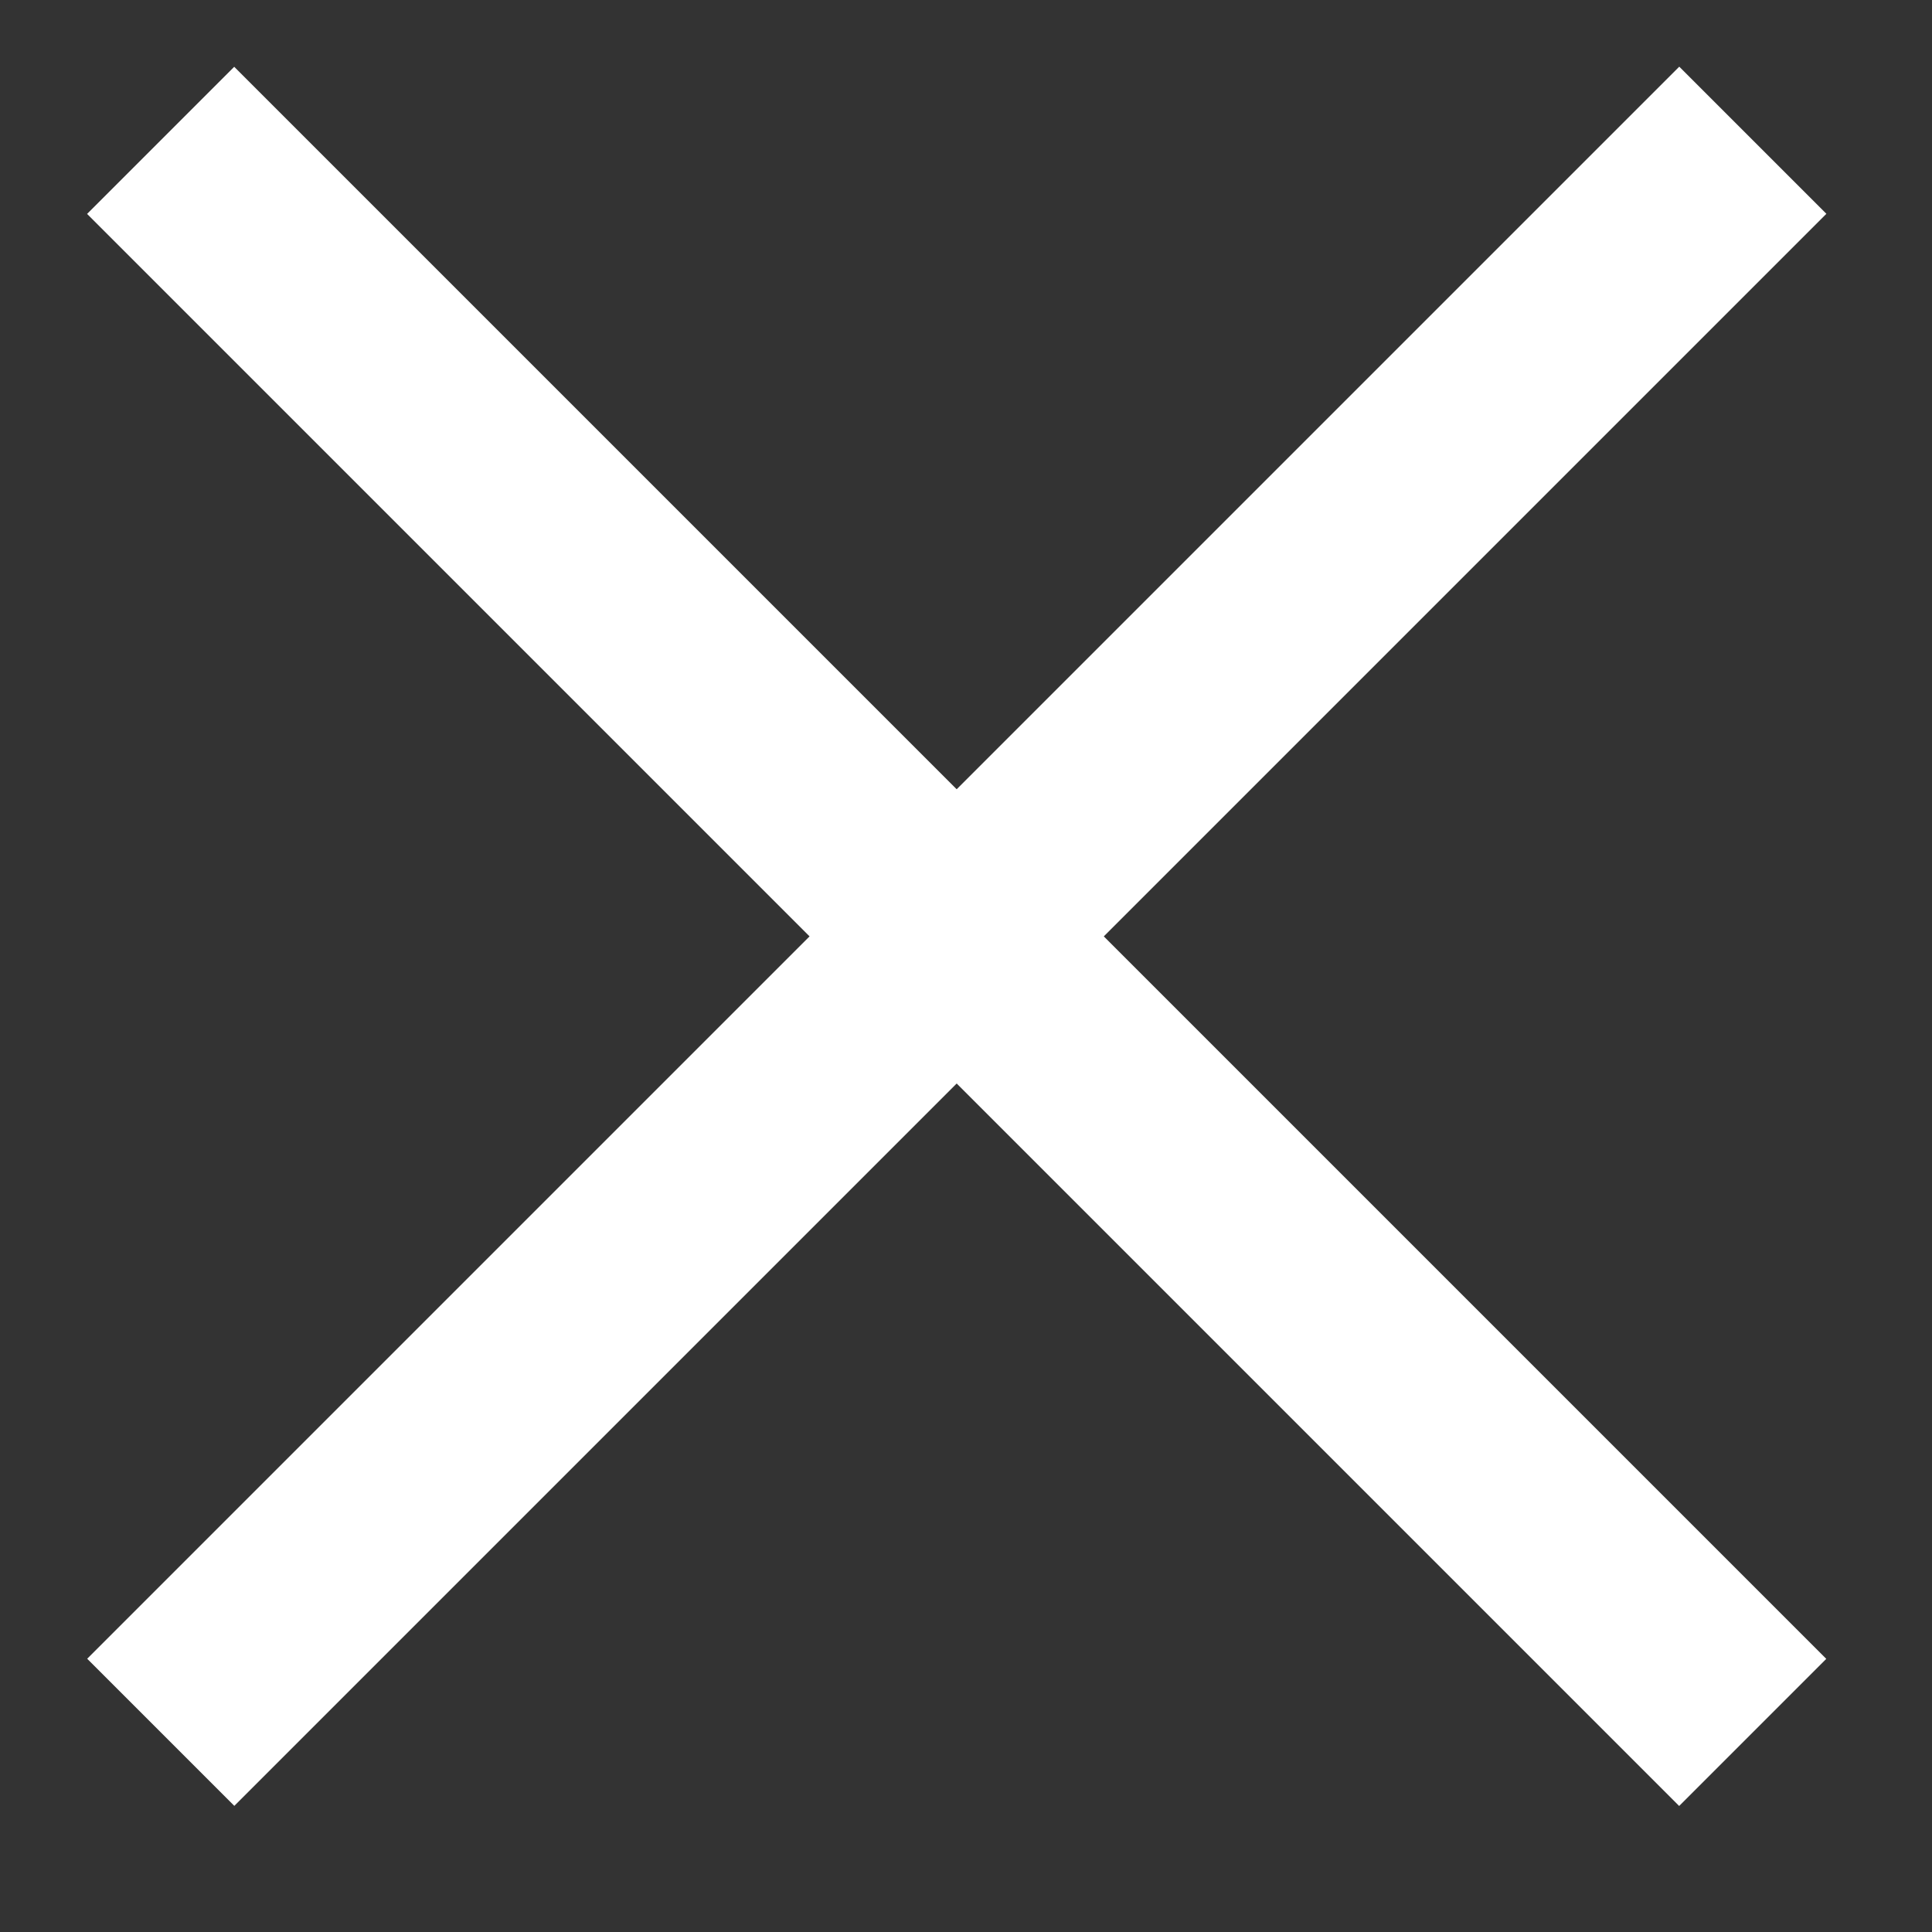
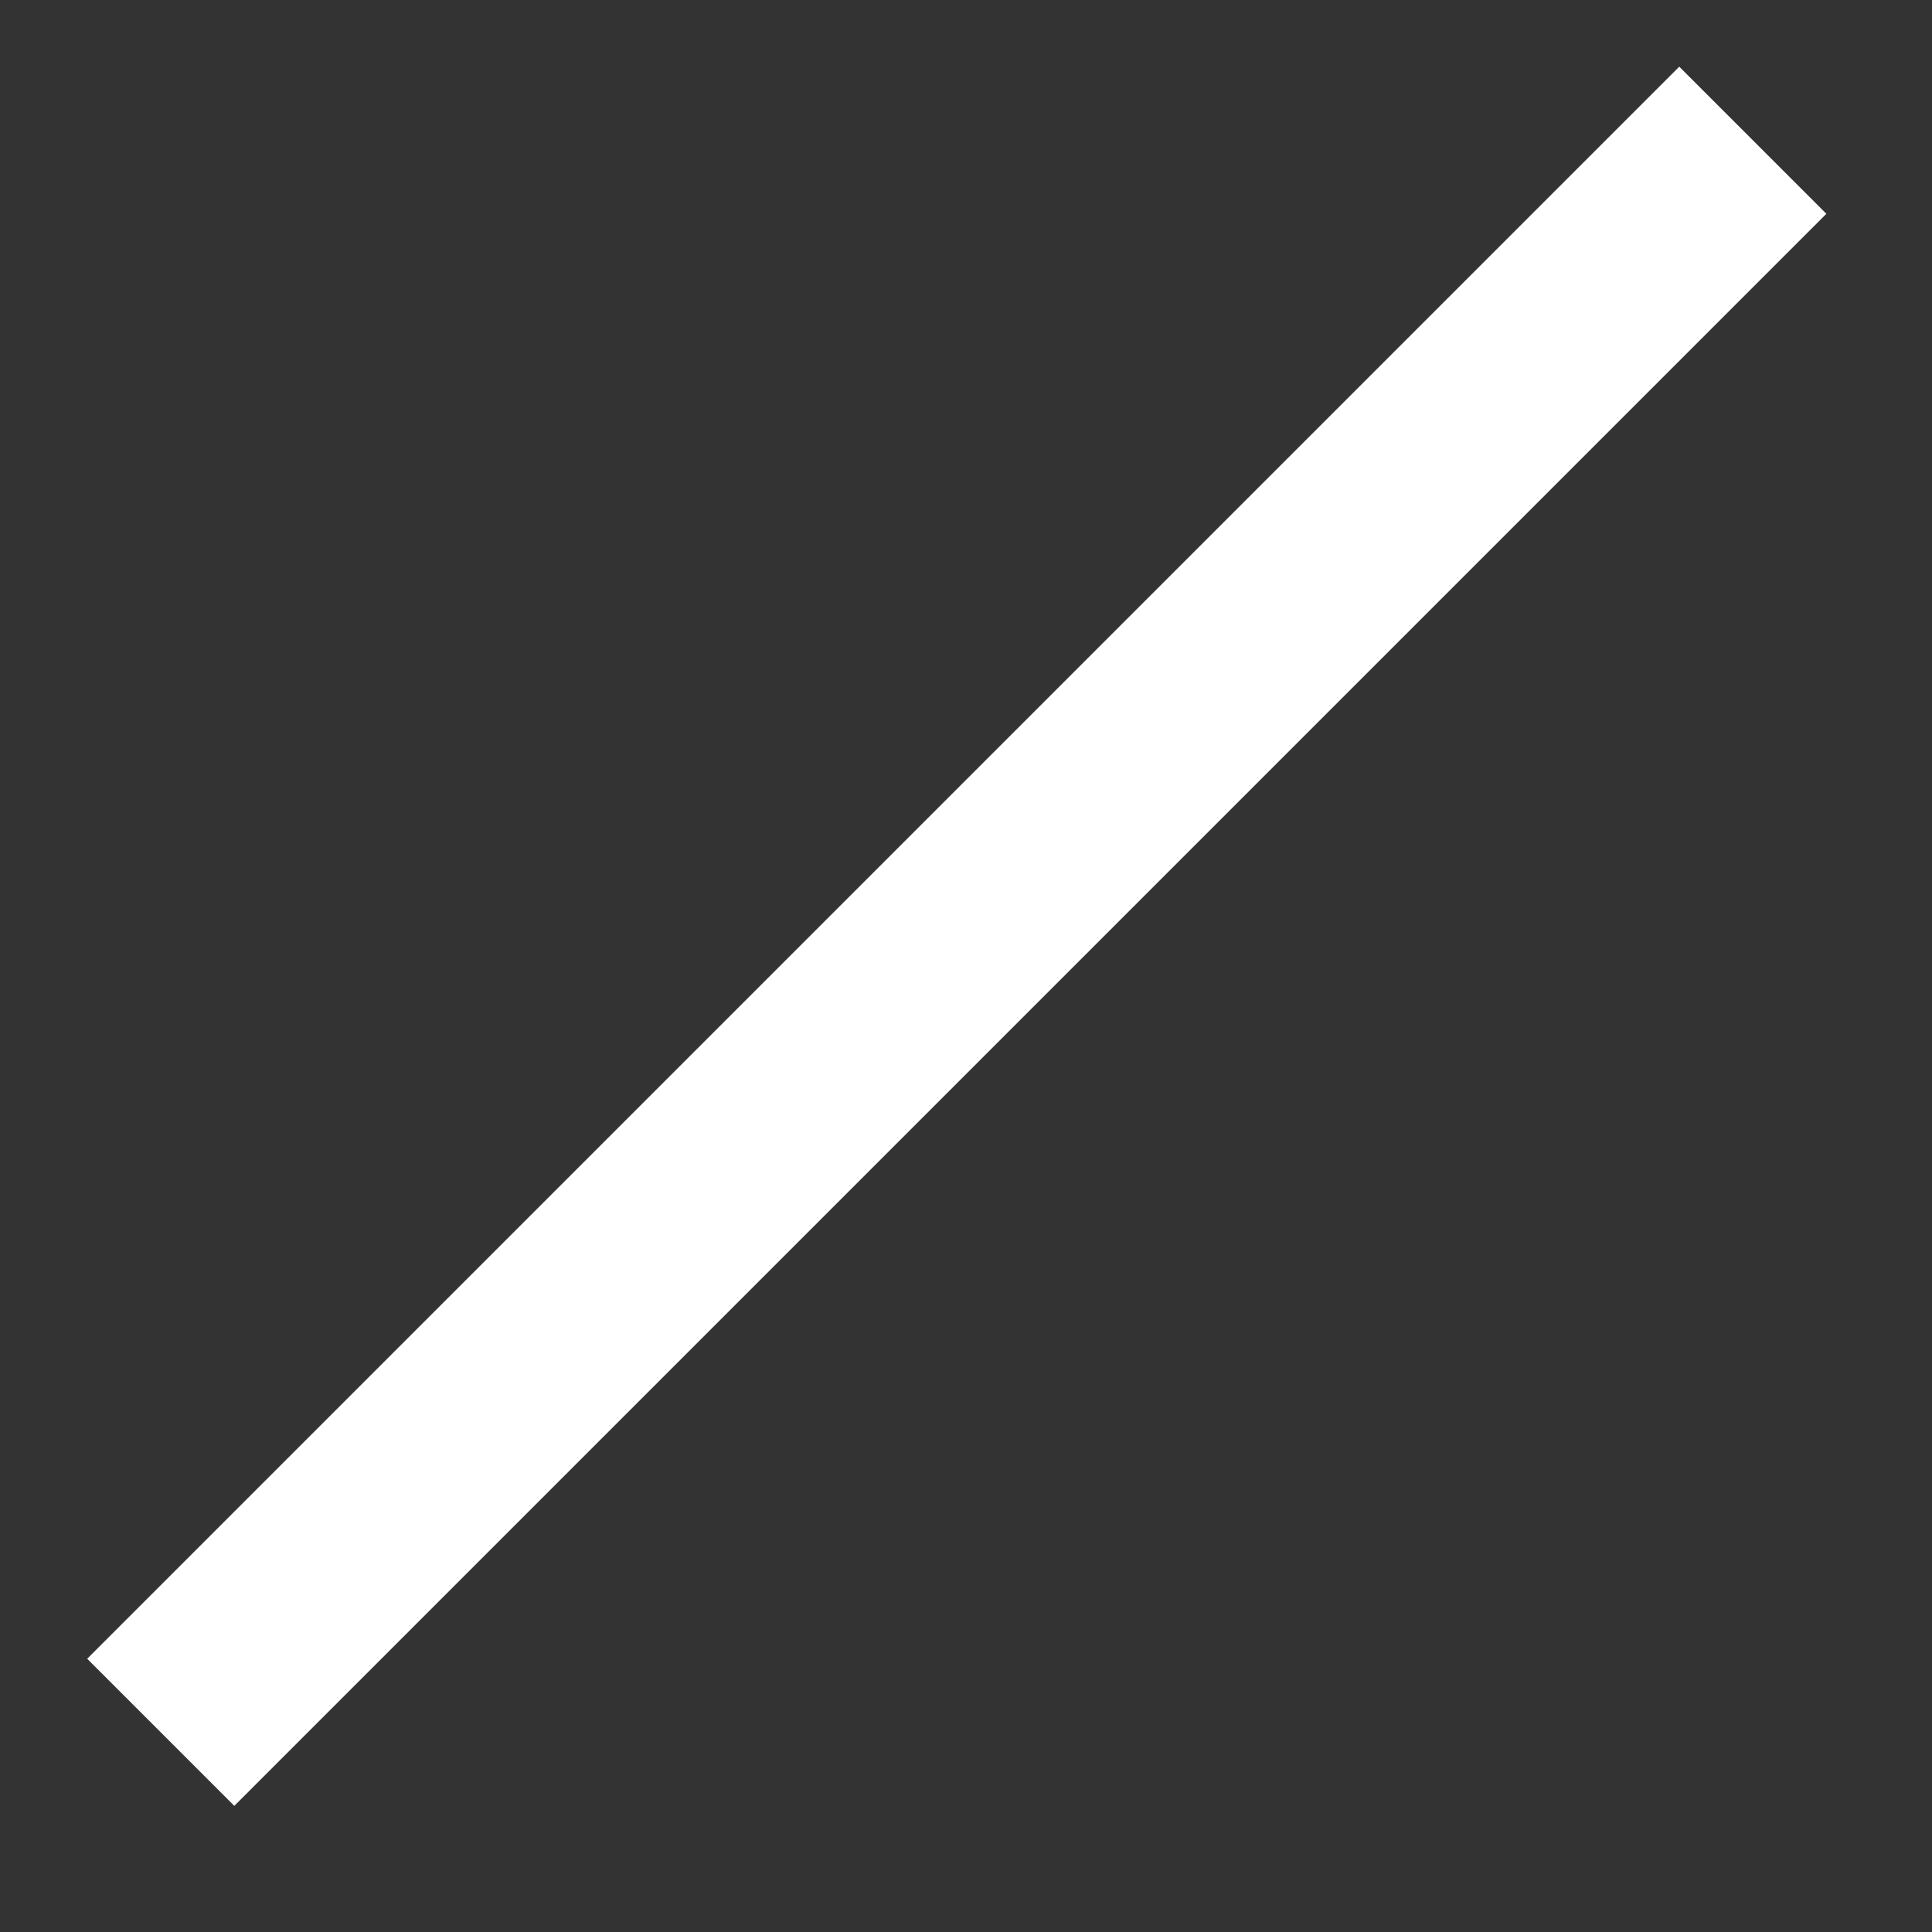
<svg xmlns="http://www.w3.org/2000/svg" width="13px" height="13px" viewBox="0 0 13 13" version="1.1">
  <rect x="0" y="0" width="13" height="13" fill="#333333" stroke="none" />
  <title>cross</title>
  <g id="Page-1" stroke="none" stroke-width="1" fill="none" fill-rule="evenodd" stroke-linecap="square">
    <g id="Menu" transform="translate(-1340, -24)" stroke="#FFFFFF" stroke-width="1.4">
      <g id="cross" transform="translate(1346.438, 30.3) rotate(-45) translate(-1346.438, -30.3) translate(1338.875, 23.425)">
        <line x1="0.688" y1="6.875" x2="14.438" y2="6.875" id="Line-2" />
-         <line x1="7.562" y1="0" x2="7.562" y2="13.75" id="Line-2" />
      </g>
    </g>
  </g>
</svg>